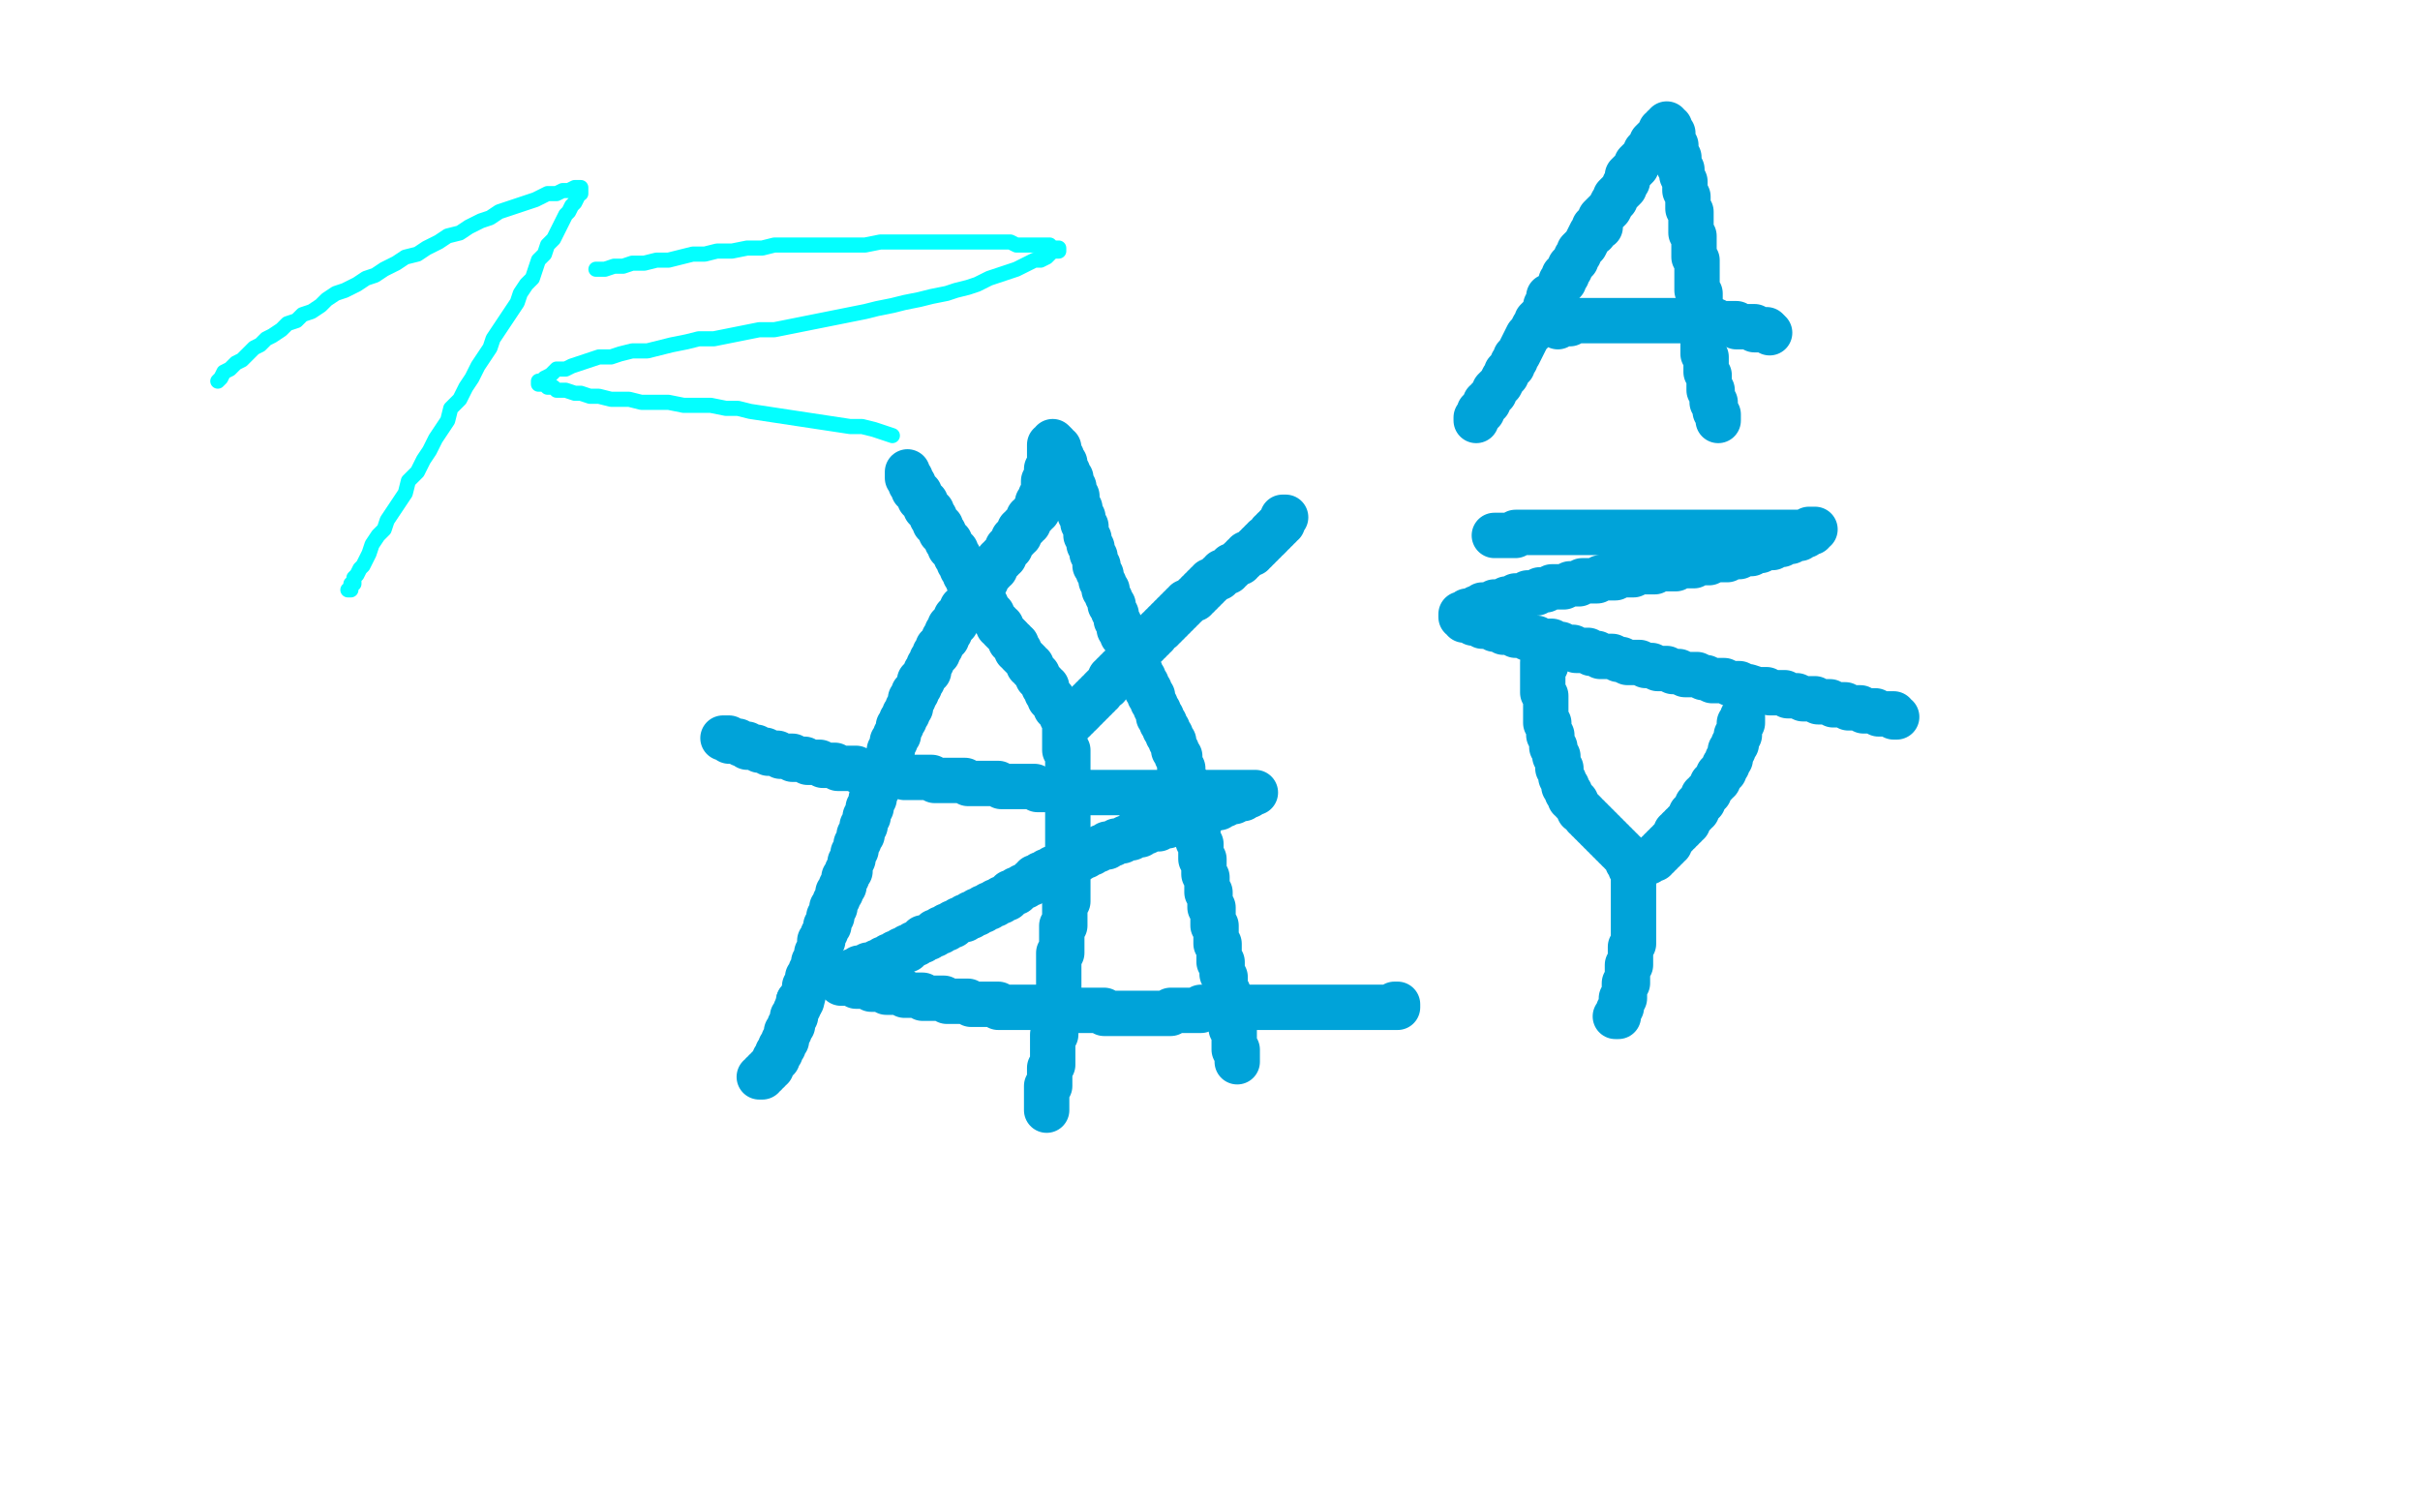
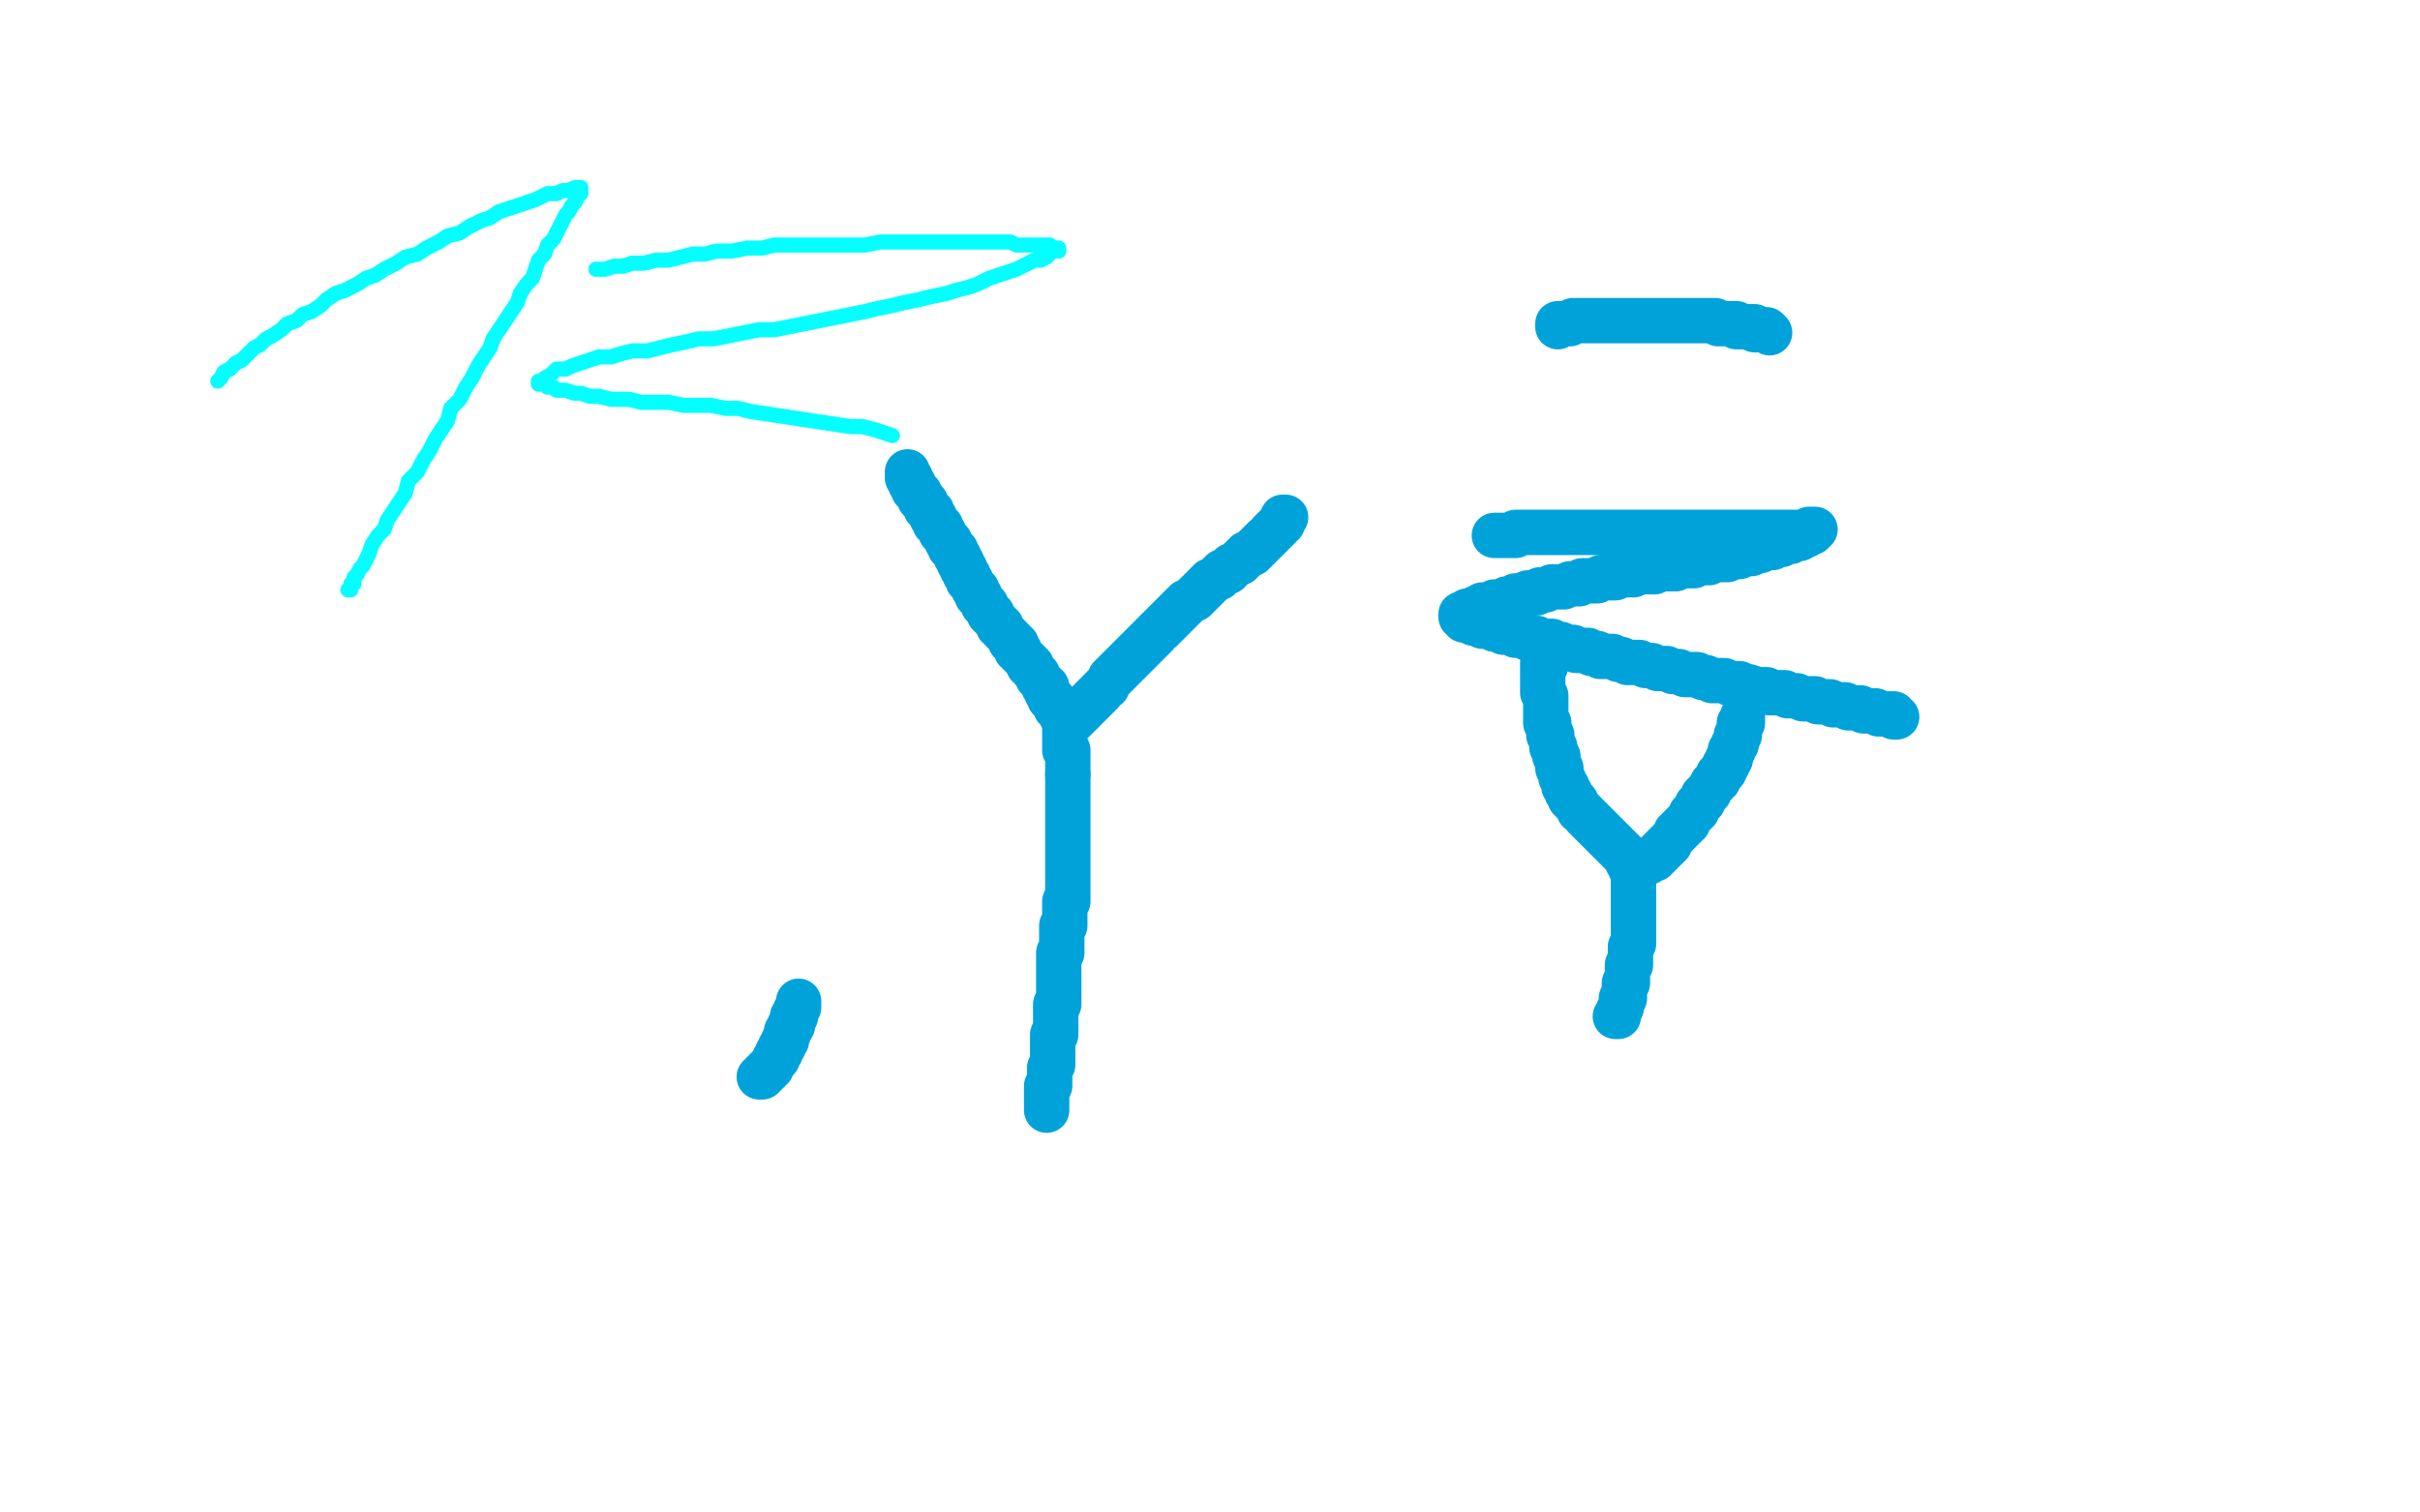
<svg xmlns="http://www.w3.org/2000/svg" width="800" height="500" version="1.1" style="stroke-antialiasing: false">
  <desc>This SVG has been created on https://colorillo.com/</desc>
  <rect x="0" y="0" width="800" height="500" style="fill: rgb(255,255,255); stroke-width:0" />
  <polyline points="251,356 252,356 252,356 252,355 252,355 253,355 253,355 253,354 253,354 254,354 254,354 254,353 254,353 255,353 255,353 255,352 255,352 256,351 256,351 256,350 256,350 257,350 257,350 257,349 257,349 257,348 257,348 258,348 258,348 258,347 258,347 258,346 258,346 259,346 259,346 259,345 259,345 259,344 259,344 260,344 260,344 260,343 260,343 260,342 260,342 260,341 260,341 261,341 261,341 261,340 261,340 261,339 261,339 262,339 262,339 262,338 262,338 262,337 262,337 262,336 262,336 263,336 263,336 263,335 263,335 263,334 263,334 264,333 264,333 264,332 264,332 264,331 264,331" style="fill: none; stroke: #00a3d9; stroke-width: 15; stroke-linejoin: round; stroke-linecap: round; stroke-antialiasing: false; stroke-antialias: 0; opacity: 1.0" />
-   <polyline points="264,331 265,331 266,327 266,326 267,325 267,324 267,323 268,323 268,322 268,321 269,320 269,319 269,318 270,317 270,316 270,315 271,314 271,313 271,312 271,311 272,311 272,310 272,309 273,308 273,307 273,306 274,306 274,305 274,304 274,303 275,303 275,302 275,301 275,300 276,300 276,299 276,298 277,297 277,296 277,295 278,295 278,294 278,293 279,293 279,292 279,291 279,290 280,290 280,289 280,288 281,288 281,287 281,286 281,285 282,284 282,283 282,282 283,281 283,280 283,279 284,278 284,277 284,276 285,276 285,275 285,274 285,273 286,273 286,272 286,271 286,270 287,270 287,269 287,268 287,267 288,267 288,266 288,265 288,264 289,264 289,263 289,262 289,261 290,261 290,260 290,259 291,258 291,257 291,256 292,255 292,254 292,253 293,253 293,252 293,251 294,250 294,249 294,248 295,248 295,247 295,246 295,245 296,245 296,244 296,243 297,243 297,242 297,241 297,240 298,240 298,239 298,238 299,238 299,237 299,236 300,236 300,235 300,234 301,234 301,233 301,232 301,231 302,231 302,230 302,229 303,229 303,228 304,227 304,226 304,225 305,225 305,224 306,223 306,222 307,222 307,221 307,220 308,219 308,218 309,217 309,216 310,216 310,215 310,214 311,214 311,213 312,212 312,211 313,211 313,210 313,209 314,209 314,208 314,207 315,207 315,206 316,206 316,205 316,204 317,204 317,203 318,203 318,202 318,201 319,201 319,200 320,200 320,199 321,199 321,198 322,197 322,196 323,196 323,195 324,195 324,194 324,193 325,193 325,192 326,192 326,191 327,190 327,189 328,189 328,188 329,188 329,187 330,186 330,185 331,185 331,184 332,184 332,183 333,182 333,181 334,181 334,180 335,179 335,178 336,178 336,177 337,177 337,176 337,175 338,175 338,174 339,174 339,173 340,173 340,172 340,171 341,171 341,170 342,170 342,169 343,169 343,168 343,167 343,166 344,166 344,165 344,164 345,164 345,163 345,162 345,161 345,160 345,159 346,159 346,158 346,157 346,156 346,155 347,155 347,154 347,153 347,152 347,151 347,150 347,149 347,148 347,147 348,147 348,146 349,147 349,148 350,148 350,149 350,150 351,151 351,152 351,153 352,153 352,154 352,155 353,156 353,157 353,158 354,158 354,159 354,160 354,161 355,161 355,162 355,163 355,164 356,164 356,165 356,166 356,167 357,168 357,169 357,170 358,171 358,172 358,173 359,174 359,175 359,176 359,177 360,178 360,179 360,180 361,181 361,182 361,183 362,184 362,185 362,186 362,187 363,187 363,188 363,189 364,190 364,191 364,192 365,193 365,194 365,195 366,195 366,196 366,197 367,198 367,199 367,200 368,200 368,201 368,202 369,203 369,204 369,205 370,206 370,207 370,208 371,208 371,209 371,210 372,211 375,217 375,218 375,219 376,220 376,221 376,222 377,222 377,223 377,224 378,224 378,225 379,226 379,227 379,228 380,228 380,229 380,230 381,230 381,231 381,232 382,233 382,234 383,235 383,236 383,237 384,237 384,238 384,239 385,239 385,240 385,241 386,241 386,242 386,243 387,243 387,244 387,245 388,245 388,246 388,247 388,248 389,248 389,249 389,250 390,250 390,251 390,252 390,253 390,254 391,254 391,255 391,256 391,257 392,258 392,259 392,260 393,261 393,262 393,263 393,264 393,265 394,265 394,266 394,267 394,268 394,269 395,269 395,270 395,271 395,272 395,273 396,274 396,275 396,276 396,277 396,278 397,279 397,280 397,281 397,282 397,283 397,284 398,284 398,285 398,286 398,287 398,288 398,289 399,290 399,291 399,292 399,293 399,294 399,295 400,295 400,296 400,297 400,298 400,299 400,300 401,300 401,301 401,302 401,303 401,304 401,305 401,306 402,306 402,307 402,308 402,309 402,310 402,311 402,312 403,312 403,313 403,314 403,315 403,316 403,317 403,318 404,318 404,319 404,320 404,321 404,322 405,323 405,324 405,325 405,326 405,327 405,328 406,328 406,329 406,330 406,331 406,332 406,333 407,333 407,334 407,335 407,336 407,337 407,338 407,339 407,340 408,340 408,341 408,342 408,343 408,344 408,345 408,346 408,347 409,347 409,348 409,349 409,350 409,351" style="fill: none; stroke: #00a3d9; stroke-width: 15; stroke-linejoin: round; stroke-linecap: round; stroke-antialiasing: false; stroke-antialias: 0; opacity: 1.0" />
-   <polyline points="239,244 240,244 240,244 241,244 241,244 241,245 241,245 242,245 242,245 243,245 243,245 244,245 244,245 245,246 245,246 246,246 246,246 247,246 247,246 247,247 247,247 248,247 248,247 249,247 249,247 250,247 250,247 251,248 251,248 252,248 252,248 253,248 253,248 254,249 254,249 255,249 255,249 256,249 256,249 257,249 257,249 258,250 258,250 259,250 259,250 260,250 260,250 261,250 261,250 262,250 262,250 262,251 262,251 263,251 263,251 264,251 264,251 265,251 265,251 266,251 266,251 267,252 267,252 268,252 268,252 269,252 269,252 270,252 270,252 271,252 271,252 272,253 272,253 273,253 273,253 274,253 274,253 275,253 275,253 276,253 276,253 277,254 277,254 278,254 278,254 279,254 279,254 280,254 280,254 281,254 281,254 282,254 282,254 283,254 283,254 284,255 284,255 285,255 285,255 286,255 286,255 287,255 287,255 288,255 288,255 289,255 289,255 290,256 290,256 291,256 292,256 293,256 294,256 295,256 296,256 297,256 298,256 299,257 300,257 301,257 302,257 303,257 304,257 305,257 306,257 307,257 308,257 309,258 310,258 311,258 312,258 313,258 314,258 315,258 316,258 317,258 318,258 319,258 320,259 321,259 322,259 323,259 324,259 325,259 326,259 327,259 328,259 329,259 330,259 331,260 332,260 333,260 334,260 335,260 336,260 337,260 338,260 339,260 340,260 341,260 342,260 343,261 344,261 345,261 346,261 347,261 348,261 349,261 350,261 351,261 352,261 353,261 354,261 355,261 356,261 356,262 357,262 358,262 359,262 360,262 361,262 362,262 363,262 364,262 365,262 366,262 367,262 368,262 369,262 370,262 371,262 372,262 373,262 374,262 375,262 376,262 377,262 378,262 379,262 380,262 381,262 382,262 383,262 384,262 385,262 386,262 387,262 388,262 389,262 390,262 391,262 392,262 393,262 394,262 395,262 396,262 397,262 398,262 399,262 400,262 401,262 402,262 403,262 404,262 405,262 406,262 407,262 408,262 409,262 410,262 411,262 412,262 413,262 414,262 415,262 414,262 413,263 412,263 411,263 411,264 410,264 409,264 408,265 407,265 406,265 405,266 404,266 403,266 403,267 402,267 401,267 400,267 400,268 399,268 398,268 397,268 397,269 396,269 395,269 394,270 393,270 392,270 392,271 391,271 390,271 389,271 389,272 388,272 387,272 386,272 386,273 385,273 384,273 383,273 383,274 382,274 381,274 380,274 379,275 378,275 377,276 376,276 375,276 374,276 374,277 373,277 372,277 371,278 370,278 369,278 368,279 367,279 366,279 366,280 365,280 364,280 363,281 362,281 361,282 360,282 359,282 359,283 358,283 357,283 357,284 356,284 355,284 354,285 353,285 352,286 351,286 350,286 350,287 349,287 348,287 348,288 347,288 346,288 346,289 345,289 344,289 344,290 343,290 342,290 342,291 341,291 341,292 340,292 339,293 338,293 337,294 336,294 336,295 335,295 334,295 334,296 333,296 333,297 332,297 331,297 331,298 330,298 329,298 329,299 328,299 327,299 327,300 326,300 325,300 325,301 324,301 323,301 323,302 322,302 321,302 321,303 320,303 319,303 319,304 318,304 317,304 316,305 315,305 315,306 314,306 313,306 313,307 312,307 311,307 311,308 310,308 309,308 309,309 308,309 307,310 306,310 305,310 305,311 304,311 303,312 302,312 301,313 300,313 300,314 299,314 298,314 298,315 297,315 296,315 296,316 295,316 294,316 294,317 293,317 292,317 292,318 291,318 290,318 290,319 289,319 288,319 287,319 287,320 286,320 285,320 284,320 284,321 283,321 282,321 282,322 281,322 280,322 279,322 279,323 278,323 278,324 277,324 278,324 278,325 279,325 280,325 281,325 282,325 283,326 284,326 285,326 286,326 287,326 288,327 289,327 290,327 291,327 292,327 293,327 293,328 294,328 295,328 296,328 297,328 298,328 299,328 299,329 300,329 301,329 302,329 303,329 304,329 305,329 305,330 306,330 307,330 308,330 309,330 310,330 311,330 312,330 313,331 314,331 315,331 316,331 317,331 318,331 319,331 320,331 321,332 322,332 323,332 324,332 325,332 326,332 327,332 328,332 329,332 330,332 330,333 331,333 332,333 333,333 334,333 336,333 337,333 338,333 339,333 340,333 341,333 342,333 343,333 344,333 345,333 346,334 347,334 348,334 349,334 350,334 351,334 352,334 353,334 354,334 355,334 356,334 357,334 358,334 359,334 360,334 361,334 362,334 363,334 364,334 365,334 365,335 366,335 367,335 368,335 369,335 370,335 371,335 372,335 373,335 374,335 375,335 376,335 377,335 378,335 379,335 380,335 381,335 382,335 383,335 384,335 385,335 386,335 387,335 387,334 388,334 389,334 390,334 391,334 392,334 393,334 394,334 395,334 396,334 397,334 397,333 398,333 399,333 400,333 401,333 402,333 403,333 404,333 405,333 406,333 407,333 408,333 409,333 410,333 411,333 412,333 413,333 414,333 415,333 416,333 417,333 418,333 419,333 420,333 421,333 422,333 423,333 424,333 429,333 430,333 431,333 432,333 433,333 434,333 435,333 436,333 437,333 438,333 439,333 440,333 441,333 442,333 443,333 444,333 445,333 446,333 447,333 448,333 449,333 450,333 451,333 452,333 453,333 454,333 455,333 456,333 457,333 458,333 459,333 460,333 461,333 462,333 462,332 461,332" style="fill: none; stroke: #00a3d9; stroke-width: 15; stroke-linejoin: round; stroke-linecap: round; stroke-antialiasing: false; stroke-antialias: 0; opacity: 1.0" />
  <polyline points="346,367 346,366 346,366 346,365 346,365 346,364 346,364 346,363 346,363 346,362 346,362 346,361 346,361 346,360 346,360 346,359 346,359 347,359 347,359 347,358 347,358 347,357 347,357 347,356 347,356 347,355 347,355 347,354 347,354 347,353 347,353 348,352 348,352 348,351 348,351 348,350 348,350 348,349 348,349 348,348 348,348 348,347 348,347 348,346 348,346 348,345 348,345 348,344 348,344 348,343 348,342 349,342 349,341 349,340 349,339 349,338 349,337 349,336 349,335 349,334 349,333 349,332 350,332 350,331 350,330 350,329 350,328 350,327 350,326 350,325 350,324 350,323 350,322 350,321 350,320 350,319 350,318 350,317 350,316 350,315 351,315 351,314 351,313 351,312 351,311 351,310 351,309 351,308 351,307 351,306 352,306 352,305 352,304 352,303 352,302 352,301 352,300 352,299 352,298 353,298 353,297 353,296 353,295 353,294 353,293 353,292 353,291 353,290 353,289 353,288 353,287 353,286 353,285 353,284 353,283 353,282 353,281 353,280 353,279 353,278 353,277 353,276 353,275 353,274 353,273 353,272 353,271 353,270 353,269 353,268 353,267 353,266 353,265 353,264 353,263 353,262 353,261 353,260 353,259 353,258 353,257 353,256" style="fill: none; stroke: #00a3d9; stroke-width: 15; stroke-linejoin: round; stroke-linecap: round; stroke-antialiasing: false; stroke-antialias: 0; opacity: 1.0" />
  <polyline points="353,256 353,255 353,254 353,253 353,252 353,251 353,250 353,249 353,248 352,248 352,247 352,246 352,245 352,244 352,243 352,242 352,241 352,240 352,239 352,238 352,237 351,237 351,236 350,235 350,234 349,234 349,233 348,232 348,231 347,231 347,230 346,229 346,228 346,227 345,227 345,226 344,225 343,224 343,223 342,222 341,221 341,220 340,220 340,219 339,218 338,217 337,216 337,215 336,215 336,214 336,213 335,213 335,212 334,212 334,211 333,210 332,209 331,208 331,207 330,207 330,206 329,205 328,204 328,203 327,203 327,202 326,201 326,200 325,200 325,199 324,198 324,197 323,197 323,196 323,195 322,195 322,194 321,193 321,192 320,192 320,191 320,190 319,190 319,189 319,188 318,188 318,187 318,186 317,186 317,185 317,184 316,184 316,183 316,182 315,182 315,181 314,181 314,180 314,179 313,179 313,178 312,177 312,176 311,176 311,175 311,174 310,174 310,173 309,173 309,172 309,171 308,171 308,170 308,169 307,169 307,168 306,168 306,167 306,166 305,166 305,165 304,165 304,164 304,163 303,163 303,162 302,162 302,161 302,160 301,160 301,159 301,158 300,158 300,157 300,156 300,157" style="fill: none; stroke: #00a3d9; stroke-width: 15; stroke-linejoin: round; stroke-linecap: round; stroke-antialiasing: false; stroke-antialias: 0; opacity: 1.0" />
  <polyline points="355,238 355,237 355,237 356,237 356,237 356,236 356,236 357,236 357,236 358,235 358,235 358,234 358,234 359,234 359,234 359,233 359,233 360,233 360,233 360,232 360,232 361,232 361,232 361,231 361,231 362,231 362,231 362,230 362,230 363,230 363,230 363,229 363,229 364,229 364,229 364,228 364,228 365,227 365,227 366,227 366,227 366,226 366,226 367,225 367,225 367,224 367,224 368,224 368,224 368,223 368,223 369,223 369,223 369,222 369,222 370,222 370,222 370,221 370,221 371,221 371,221 371,220 371,220 372,220 372,220 372,219 372,219 373,219 373,219 373,218 373,218 374,218 374,218 374,217 374,217 375,217 375,217 375,216 375,216 376,216 376,216 376,215 376,215 377,215 377,215 377,214 377,214 378,214 378,214 378,213 378,213 379,213 379,213 379,212 379,212 380,212 380,212 380,211 381,211 381,210 382,210 382,209 383,208 384,208 384,207 385,207 385,206 386,206 386,205 387,205 387,204 388,204 388,203 389,203 389,202 390,202 390,201 391,201 391,200 392,200 392,199 393,199 394,198 395,198 395,197 396,197 396,196 397,196 397,195 398,195 398,194 399,194 399,193 400,193 400,192 401,192 402,191 403,191 403,190 404,190 404,189 405,189 406,189 406,188 407,188 407,187 408,187 409,186 410,186 410,185 411,185 411,184 412,184 412,183 413,183 414,183 414,182 415,182 415,181 416,181 416,180 417,180 417,179 418,179 418,178 419,178 420,177 420,176 421,176 421,175 422,175 422,174 423,174 423,173 424,173 424,172 424,171 425,171" style="fill: none; stroke: #00a3d9; stroke-width: 15; stroke-linejoin: round; stroke-linecap: round; stroke-antialiasing: false; stroke-antialias: 0; opacity: 1.0" />
-   <polyline points="488,139 488,138 488,138 489,137 489,137 489,136 489,136 490,136 490,136 490,135 490,135 491,134 491,134 491,133 491,133 492,133 492,133 492,132 492,132 493,131 493,131 494,130 494,130 494,129 494,129 495,128 495,128 496,127 496,127 497,125 497,125 498,124 498,124 498,123 498,123 499,122 499,122 500,121 500,121 500,120 500,120 501,119 501,119 501,118 501,118 502,117 502,117 503,115 503,115 504,113 504,113 505,111 505,111 506,110 506,110 507,108 507,108 508,107 508,107 508,106 508,106 509,105 509,105 510,104 510,104 511,102 511,102 511,101 511,101 512,100 512,100 512,99 512,99 512,98 512,98 513,98 513,98 514,97 514,97 515,96 515,96 516,94 516,94 516,93 516,93 517,93 517,93 517,91 517,91 518,91 518,91 518,90 518,90 519,89 519,89 519,88 519,88 520,87 520,87 521,86 521,86 521,85 521,85 522,84 522,84 522,83 522,83 523,82 523,82 524,81 524,81 525,79 525,79 526,77 527,77 527,75 528,75 529,75 529,74 529,72 530,71 531,70 532,69 533,67 534,66 534,65 535,64 536,63 537,62 537,61 538,60 538,58 539,57 540,56 541,55 541,54 542,53 543,52 544,51 544,50 545,49 546,48 546,47 547,46 548,45 549,44 549,43 550,43 550,42 551,42 551,41 551,42 552,42 552,43 553,44 553,45 553,46 553,47 554,48 554,49 554,50 554,51 555,52 555,53 555,54 555,55 556,56 556,57 556,58 557,60 557,61 557,62 557,63 558,65 558,66 558,67 558,69 559,70 559,71 559,72 559,73 559,74 559,75 559,76 559,77 560,78 560,79 560,80 560,81 560,82 560,83 560,84 560,85 561,86 561,87 561,89 561,90 561,91 561,92 561,93 561,94 561,95 561,96 562,97 562,98 562,100 562,101 562,102 562,103 562,104 562,105 562,106 562,107 562,108 562,109 563,111 563,112 563,113 563,114 563,115 563,116 563,117 564,118 564,119 564,120 564,121 564,122 564,123 565,124 565,125 565,126 565,127 565,128 565,129 566,129 566,130 566,131 566,132 566,133 567,133 567,134 567,135 567,136 568,137 568,138 568,139 568,138" style="fill: none; stroke: #00a3d9; stroke-width: 15; stroke-linejoin: round; stroke-linecap: round; stroke-antialiasing: false; stroke-antialias: 0; opacity: 1.0" />
  <polyline points="515,108 515,107 515,107 516,107 516,107 517,107 517,107 518,107 518,107 519,107 519,107 520,106 520,106 521,106 521,106 522,106 522,106 523,106 523,106 524,106 524,106 525,106 525,106 526,106 526,106 527,106 527,106 528,106 528,106 529,106 529,106 530,106 530,106 531,106 531,106 532,106 532,106 533,106 533,106 534,106 534,106 535,106 535,106 536,106 536,106 537,106 537,106 538,106 538,106 539,106 539,106 540,106 540,106 541,106 541,106 542,106 542,106 543,106 543,106 544,106 544,106 545,106 545,106 546,106 546,106 547,106 547,106 548,106 548,106 549,106 549,106 550,106 550,106 551,106 551,106 552,106 552,106 553,106 553,106 554,106 554,106 555,106 555,106 556,106 556,106 557,106 557,106 558,106 558,106 559,106 559,106 560,106 560,106 561,106 561,106 562,106 562,106 563,106 563,106 564,106 564,106 565,106 565,106 566,106 566,106 567,106 567,106 568,107 568,107 569,107 569,107 570,107 570,107 571,107 571,107 572,107 572,107 573,107 573,107 574,107 574,108 575,108 576,108 577,108 578,108 579,108 580,108 580,109 581,109 582,109 583,109 584,109 585,110" style="fill: none; stroke: #00a3d9; stroke-width: 15; stroke-linejoin: round; stroke-linecap: round; stroke-antialiasing: false; stroke-antialias: 0; opacity: 1.0" />
  <polyline points="494,177 495,177 495,177 496,177 496,177 497,177 497,177 498,177 498,177 499,177 499,177 500,177 500,177 501,177 501,177 501,176 501,176 502,176 502,176 503,176 503,176 504,176 504,176 505,176 505,176 506,176 506,176 507,176 507,176 508,176 508,176 509,176 509,176 510,176 510,176 511,176 511,176 512,176 512,176 513,176 513,176 514,176 514,176 515,176 515,176 516,176 516,176 517,176 517,176 519,176 519,176 520,176 520,176 521,176 521,176 522,176 522,176 524,176 524,176 525,176 525,176 527,176 527,176 528,176 528,176 529,176 529,176 531,176 531,176 532,176 532,176 534,176 534,176 535,176 535,176 537,176 537,176 538,176 538,176 540,176 540,176 541,176 541,176 543,176 543,176 544,176 544,176 546,176 546,176 548,176 548,176 549,176 549,176 551,176 551,176 559,176 559,176 561,176 561,176 562,176 562,176 564,176 564,176 565,176 565,176 567,176 567,176 568,176 568,176 570,176 570,176 571,176 571,176 573,176 573,176 574,176 574,176 576,176 576,176 577,176 577,176 579,176 579,176 580,176 580,176 581,176 581,176 583,176 583,176 585,176 585,176 586,176 586,176 587,176 587,176 588,176 588,176 589,176 589,176 590,176 590,176 591,176 591,176 592,176 592,176 593,176 593,176 594,176 594,176 595,176 595,176 596,176 596,176 597,176 597,176 598,175 598,175 599,175 599,175 600,175 600,175 599,175 599,176 598,176 597,176 597,177 596,177 595,177 595,178 594,178 593,178 592,179 591,179 590,179 589,180 588,180 587,180 586,181 585,181 584,181 583,181 582,182 581,182 580,182 579,183 578,183 577,183 576,183 575,184 573,184 572,184 571,185 569,185 568,185 567,185 565,186 564,186 563,186 561,186 560,187 558,187 557,187 555,187 554,188 552,188 550,188 548,188 547,189 545,189 544,189 542,189 540,190 539,190 537,190 536,190 534,191 532,191 531,191 529,191 528,192 526,192 525,192 523,192 522,193 520,193 519,193 517,194 516,194 514,194 513,194 511,195 510,195 509,195 508,196 506,196 505,196 504,197 503,197 502,197 501,197 500,198 498,198 496,199 495,199 494,199 493,200 492,200 491,200 490,200 490,201 489,201 488,201 487,202 486,202 485,202 485,203 484,203 483,203 483,204 484,204 484,205 485,205 486,205 487,206 488,206 489,206 490,206 490,207 491,207 492,207 493,207 494,208 495,208 496,208 497,209 498,209 499,209 500,209 501,210 502,210 503,210 504,210 505,211 507,211 508,211 509,212 510,212 511,212 513,212 514,213 516,213 517,214 518,214 520,214 521,215 523,215 525,215 526,216 528,216 529,217 531,217 533,217 535,218 536,218 538,219 540,219 542,219 544,220 546,220 548,221 549,221 551,221 553,222 555,222 557,223 559,223 561,223 563,224 564,224 566,225 568,225 570,225 572,226 573,226 575,226 577,227 578,227 581,228 582,228 584,228 585,229 587,229 588,229 590,229 591,230 593,230 594,230 596,231 597,231 598,231 600,231 601,232 602,232 603,232 605,232 606,233 607,233 608,233 609,233 610,233 611,234 612,234 613,234 614,234 615,234 616,235 617,235 618,235 619,235 620,235 621,236 622,236 623,236 624,236 625,236 626,236 626,237 627,237" style="fill: none; stroke: #00a3d9; stroke-width: 15; stroke-linejoin: round; stroke-linecap: round; stroke-antialiasing: false; stroke-antialias: 0; opacity: 1.0" />
  <polyline points="534,336 535,336 535,336 535,335 535,335 535,334 535,334 536,333 536,333 536,332 536,332 536,331 536,331 536,330 536,330 537,330 537,330 537,329 537,329 537,328 537,328 537,327 537,327 537,326 537,326 537,325 537,325 538,325 538,325 538,324 538,324 538,323 538,323 538,322 538,322 538,321 538,321 538,320 538,320 538,319 538,319 539,319 539,319 539,318 539,318 539,317 539,317 539,316 539,315 539,314 539,313 540,312 540,311 540,310 540,309 540,308 540,307 540,306 540,305 540,304 540,303 540,302 540,301 540,300 540,299 540,298 540,297 540,296 540,295 540,294 540,293 540,292 540,291 540,290 540,289 540,288 540,287 539,287 539,286 539,285 538,285 538,284 538,283 537,283 537,282 536,282 536,281 535,281 535,280 534,280 534,279 533,279 533,278 532,278 532,277 531,277 531,276 530,276 530,275 529,275 529,274 528,274 528,273 527,273 527,272 526,272 526,271 525,271 525,270 524,270 524,269 523,268 522,268 522,267 521,266 521,265 520,265 520,264 519,264 519,263 519,262 518,262 518,261 518,260 517,260 517,259 517,258 516,257 516,256 516,255 516,254 515,254 515,253 515,252 515,251 515,250 514,250 514,249 514,248 514,247 513,247 513,246 513,245 513,244 513,243 512,243 512,242 512,241 512,240 512,239 511,239 511,238 511,237 511,236 511,235 511,234 511,233 511,232 511,231 511,230 510,229 510,228 510,227 510,226 510,225 510,224 510,223 510,222 510,221 510,220 510,219 510,220 511,220" style="fill: none; stroke: #00a3d9; stroke-width: 15; stroke-linejoin: round; stroke-linecap: round; stroke-antialiasing: false; stroke-antialias: 0; opacity: 1.0" />
  <polyline points="544,285 545,285 545,285 546,284 546,284 547,284 547,284 547,283 547,283 548,283 548,283 548,282 548,282 549,282 549,282 549,281 549,281 550,281 550,281 550,280 550,280 551,280 551,280 551,279 551,279 552,279 552,279 552,278 552,278 553,277 553,277 554,276 554,276 554,275 554,275 555,275 555,275 555,274 555,274 556,274 556,274 556,273 556,273 557,273 557,273 557,272 557,272 558,272 558,272 558,271 558,271 559,270 559,270 559,269 559,269 560,269 560,269 560,268 560,268 561,268 561,268 561,267 561,267 561,266 561,266 562,266 562,266 562,265 562,265 563,265 563,265 563,264 563,264 563,263 564,263 564,262 565,262 565,261 566,260 566,259 567,259 567,258 568,258 568,257 568,256 569,256 569,255 570,255 570,254 570,253 571,253 571,252 571,251 572,251 572,250 572,249 572,248 573,248 573,247 573,246 574,246 574,245 574,244 574,243 575,243 575,242 575,241 575,240 575,239 576,239 576,238 576,237" style="fill: none; stroke: #00a3d9; stroke-width: 15; stroke-linejoin: round; stroke-linecap: round; stroke-antialiasing: false; stroke-antialias: 0; opacity: 1.0" />
  <polyline points="197,89 200,89 200,89 203,88 203,88 206,88 206,88 209,87 209,87 213,87 213,87 217,86 217,86 221,86 221,86 225,85 225,85 229,84 229,84 233,84 233,84 237,83 237,83 242,83 242,83 247,82 247,82 252,82 252,82 256,81 256,81 262,81 262,81 266,81 266,81 271,81 271,81 276,81 276,81 281,81 281,81 286,81 286,81 291,80 291,80 295,80 295,80 300,80 300,80 304,80 304,80 309,80 309,80 313,80 313,80 317,80 317,80 321,80 321,80 324,80 324,80 328,80 328,80 331,80 331,80 334,80 334,80 336,81 336,81 339,81 339,81 341,81 341,81 343,81 343,81 345,81 345,81 347,81 347,81 348,82 348,82 349,82 349,82 350,82 350,82 350,83 350,83 349,83 348,83 347,84 346,85 344,86 342,86 340,87 338,88 336,89 333,90 330,91 327,92 323,94 320,95 316,96 313,97 308,98 304,99 299,100 295,101 290,102 286,103 281,104 276,105 271,106 266,107 261,108 256,109 251,109 246,110 241,111 236,112 231,112 227,113 222,114 218,115 214,116 209,116 205,117 202,118 198,118 195,119 192,120 189,121 187,122 184,122 183,123 182,124 180,125 179,126 178,126 178,127 179,127 180,127 181,128 183,128 184,129 186,129 187,129 190,130 192,130 195,131 198,131 202,132 205,132 208,132 212,133 217,133 221,133 226,134 230,134 235,134 240,135 244,135 248,136 281,141 285,141 289,142 292,143 295,144" style="fill: none; stroke: #03ffff; stroke-width: 5; stroke-linejoin: round; stroke-linecap: round; stroke-antialiasing: false; stroke-antialias: 0; opacity: 1.0" />
  <polyline points="72,126 73,125 73,125 74,123 74,123 76,122 76,122 78,120 78,120 80,119 80,119 82,117 82,117 84,115 84,115 86,114 86,114 88,112 88,112 90,111 90,111 93,109 93,109 95,107 95,107 98,106 98,106 100,104 100,104 103,103 103,103 106,101 106,101 108,99 108,99 111,97 111,97 114,96 114,96 118,94 118,94 121,92 121,92 124,91 124,91 127,89 127,89 131,87 131,87 134,85 134,85 138,84 138,84 141,82 141,82 145,80 145,80 148,78 148,78 152,77 152,77 155,75 155,75 159,73 159,73 162,72 162,72 165,70 165,70 168,69 168,69 171,68 171,68 174,67 174,67 177,66 177,66 179,65 179,65 181,64 181,64 184,64 184,64 186,63 186,63 187,63 187,63 188,63 188,63 190,62 190,62 191,62 191,62 192,62 192,62 192,63 192,64 191,64 191,65 190,67 189,68 188,70 187,71 186,73 185,75 184,77 183,79 181,81 180,84 178,86 177,89 176,92 174,94 172,97 171,100 169,103 167,106 165,109 163,112 162,115 160,118 158,121 156,125 154,128 152,132 149,135 148,139 146,142 144,145 142,149 140,152 138,156 135,159 134,163 132,166 130,169 128,172 127,175 125,177 123,180 122,183 121,185 120,187 119,188 118,190 117,191 117,193 116,193 116,194 116,195 115,195" style="fill: none; stroke: #03ffff; stroke-width: 5; stroke-linejoin: round; stroke-linecap: round; stroke-antialiasing: false; stroke-antialias: 0; opacity: 1.0" />
</svg>